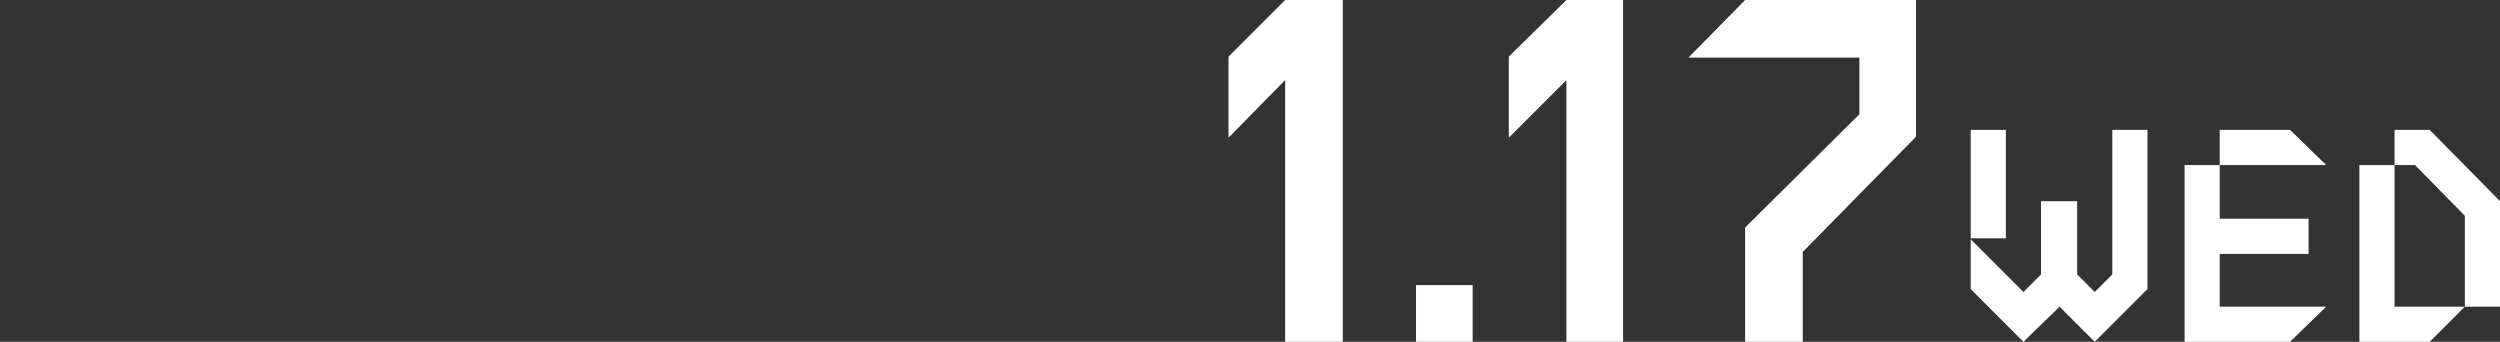
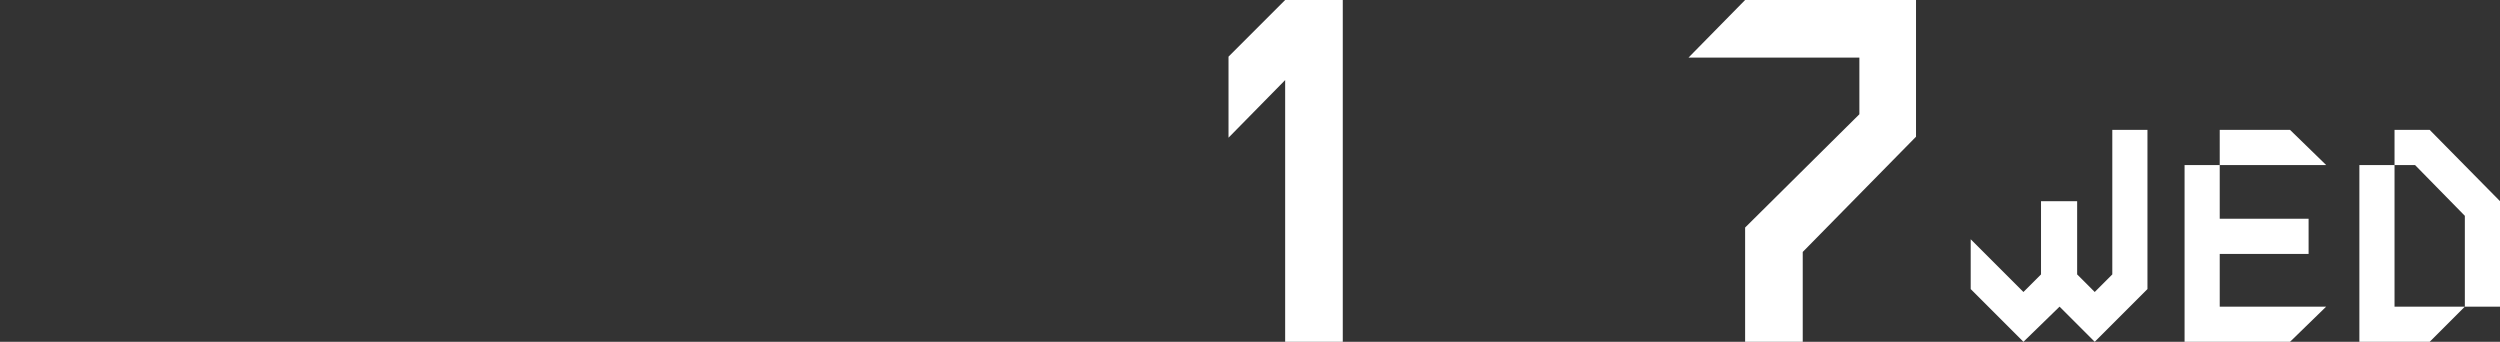
<svg xmlns="http://www.w3.org/2000/svg" version="1.1" id="レイヤー_1" x="0px" y="0px" width="256px" height="35px" viewBox="0 0 256 35" style="enable-background:new 0 0 256 35;" xml:space="preserve">
  <rect x="0" y="0" width="256" height="35" fill="#333333" stroke="none" />
  <style type="text/css">
	.st0{fill:#FFFFFF;}
	.st1{fill:none;}
</style>
  <g>
    <polygon class="st0" points="131.6,0 131.6,0 125.8,5.8 125.8,14.1 131.6,8.2 131.6,35 137.5,35 137.5,0  " />
-     <polygon class="st0" points="160.4,0 160.4,0 154.5,5.8 154.5,14.1 160.4,8.2 160.4,35 166.2,35 166.2,0  " />
-     <rect x="145" y="29.2" class="st0" width="5.8" height="5.8" />
    <g>
      <polygon class="st1" points="58.9,17.5 64.7,11.7 64.7,5.8 58.9,5.8   " />
      <polygon class="st1" points="82.2,5.8 76.4,0 64.7,0 64.7,5.8 74,5.8 76.4,8.2 76.4,11.7 58.9,29.2 58.9,35 82.2,35 82.2,29.2     67.1,29.2 82.2,14.1   " />
    </g>
    <g>
-       <polygon class="st1" points="0,17.5 5.8,11.7 5.8,5.8 0,5.8   " />
      <polygon class="st1" points="23.9,5.8 18,0 6.4,0 6.4,5.8 15.6,5.8 18,8.2 18,11.7 0.5,29.2 0.5,35 23.9,35 23.9,29.2 8.8,29.2     23.9,14.1   " />
    </g>
    <g>
-       <polygon class="st1" points="44.3,0 35.5,0 35.5,5.8 41.9,5.8 47.2,11.2 47.2,29.2 53,29.2 53,8.8   " />
      <polygon class="st1" points="35.5,26.8 35.5,5.8 29.7,5.8 29.7,29.2 35.5,35 47.2,35 47.2,29.2 38,29.2   " />
    </g>
    <rect x="115.7" y="29.2" class="st1" width="5.8" height="5.8" />
    <g>
      <polygon class="st0" points="223.7,16.9 223.7,35 234.5,35 238.2,31.4 227.3,31.4 227.3,26 236.4,26 236.4,22.4 227.3,22.4     227.3,16.9   " />
      <polygon class="st0" points="234.5,13.3 227.3,13.3 227.3,16.9 238.2,16.9   " />
    </g>
    <g>
      <polygon class="st0" points="245.2,31.4 245.2,16.9 241.6,16.9 241.6,35 248.8,35 252.4,31.4   " />
      <polygon class="st0" points="248.8,13.3 245.2,13.3 245.2,16.9 247.3,16.9 252.4,22.1 252.4,31.4 256,31.4 256,20.6   " />
    </g>
    <g>
      <rect x="104.1" y="0" class="st1" width="5.8" height="35" />
      <polygon class="st1" points="92.4,17.5 92.4,0 86.6,5.9 86.6,17.5 86.6,23.3 98.3,23.3 104.1,17.5   " />
    </g>
    <polygon class="st0" points="196.2,14 196.2,0 178.7,0 172.9,5.9 190.4,5.9 190.4,11.7 178.7,23.3 178.7,35 184.6,35 184.6,25.8     " />
    <g>
      <polygon class="st0" points="216.3,13.3 216.3,28.1 214.5,29.9 212.7,28.1 212.7,20.6 209,20.6 209,28.1 207.2,29.9 201.8,24.5     201.8,29.6 207.2,35 210.9,31.4 214.5,35 219.9,29.6 219.9,13.3   " />
-       <rect x="201.8" y="13.3" class="st0" width="3.6" height="11.1" />
    </g>
  </g>
</svg>